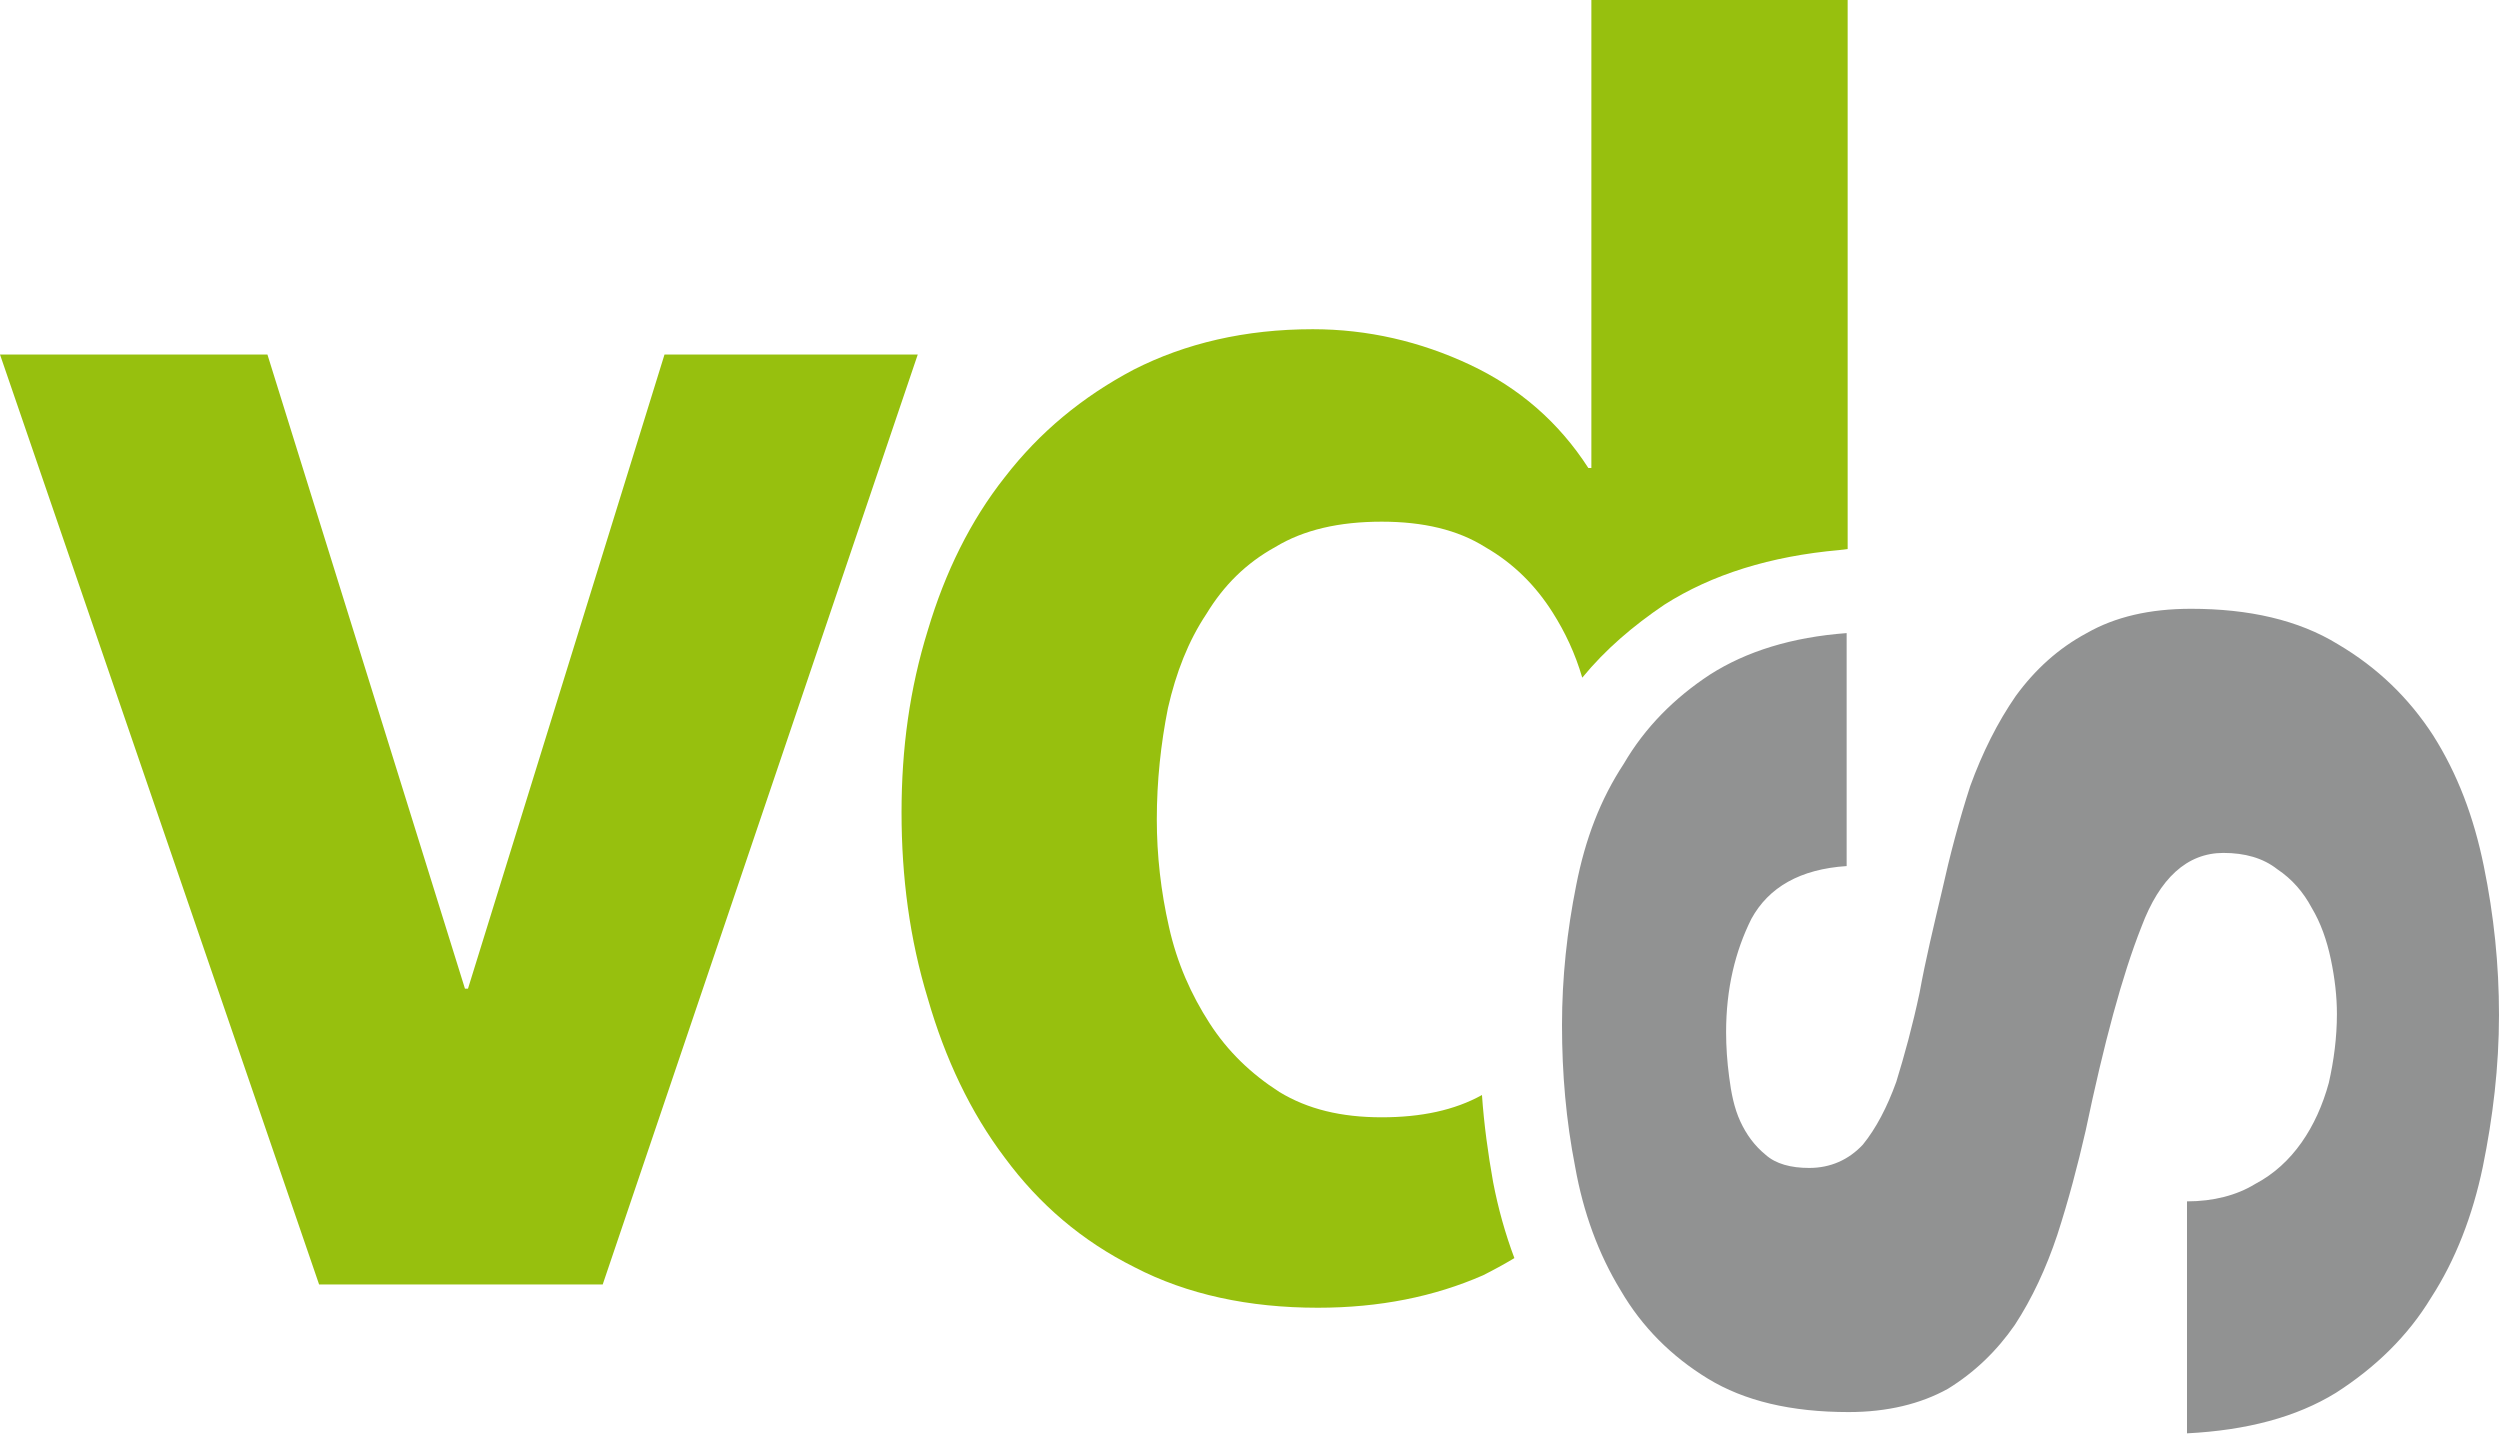
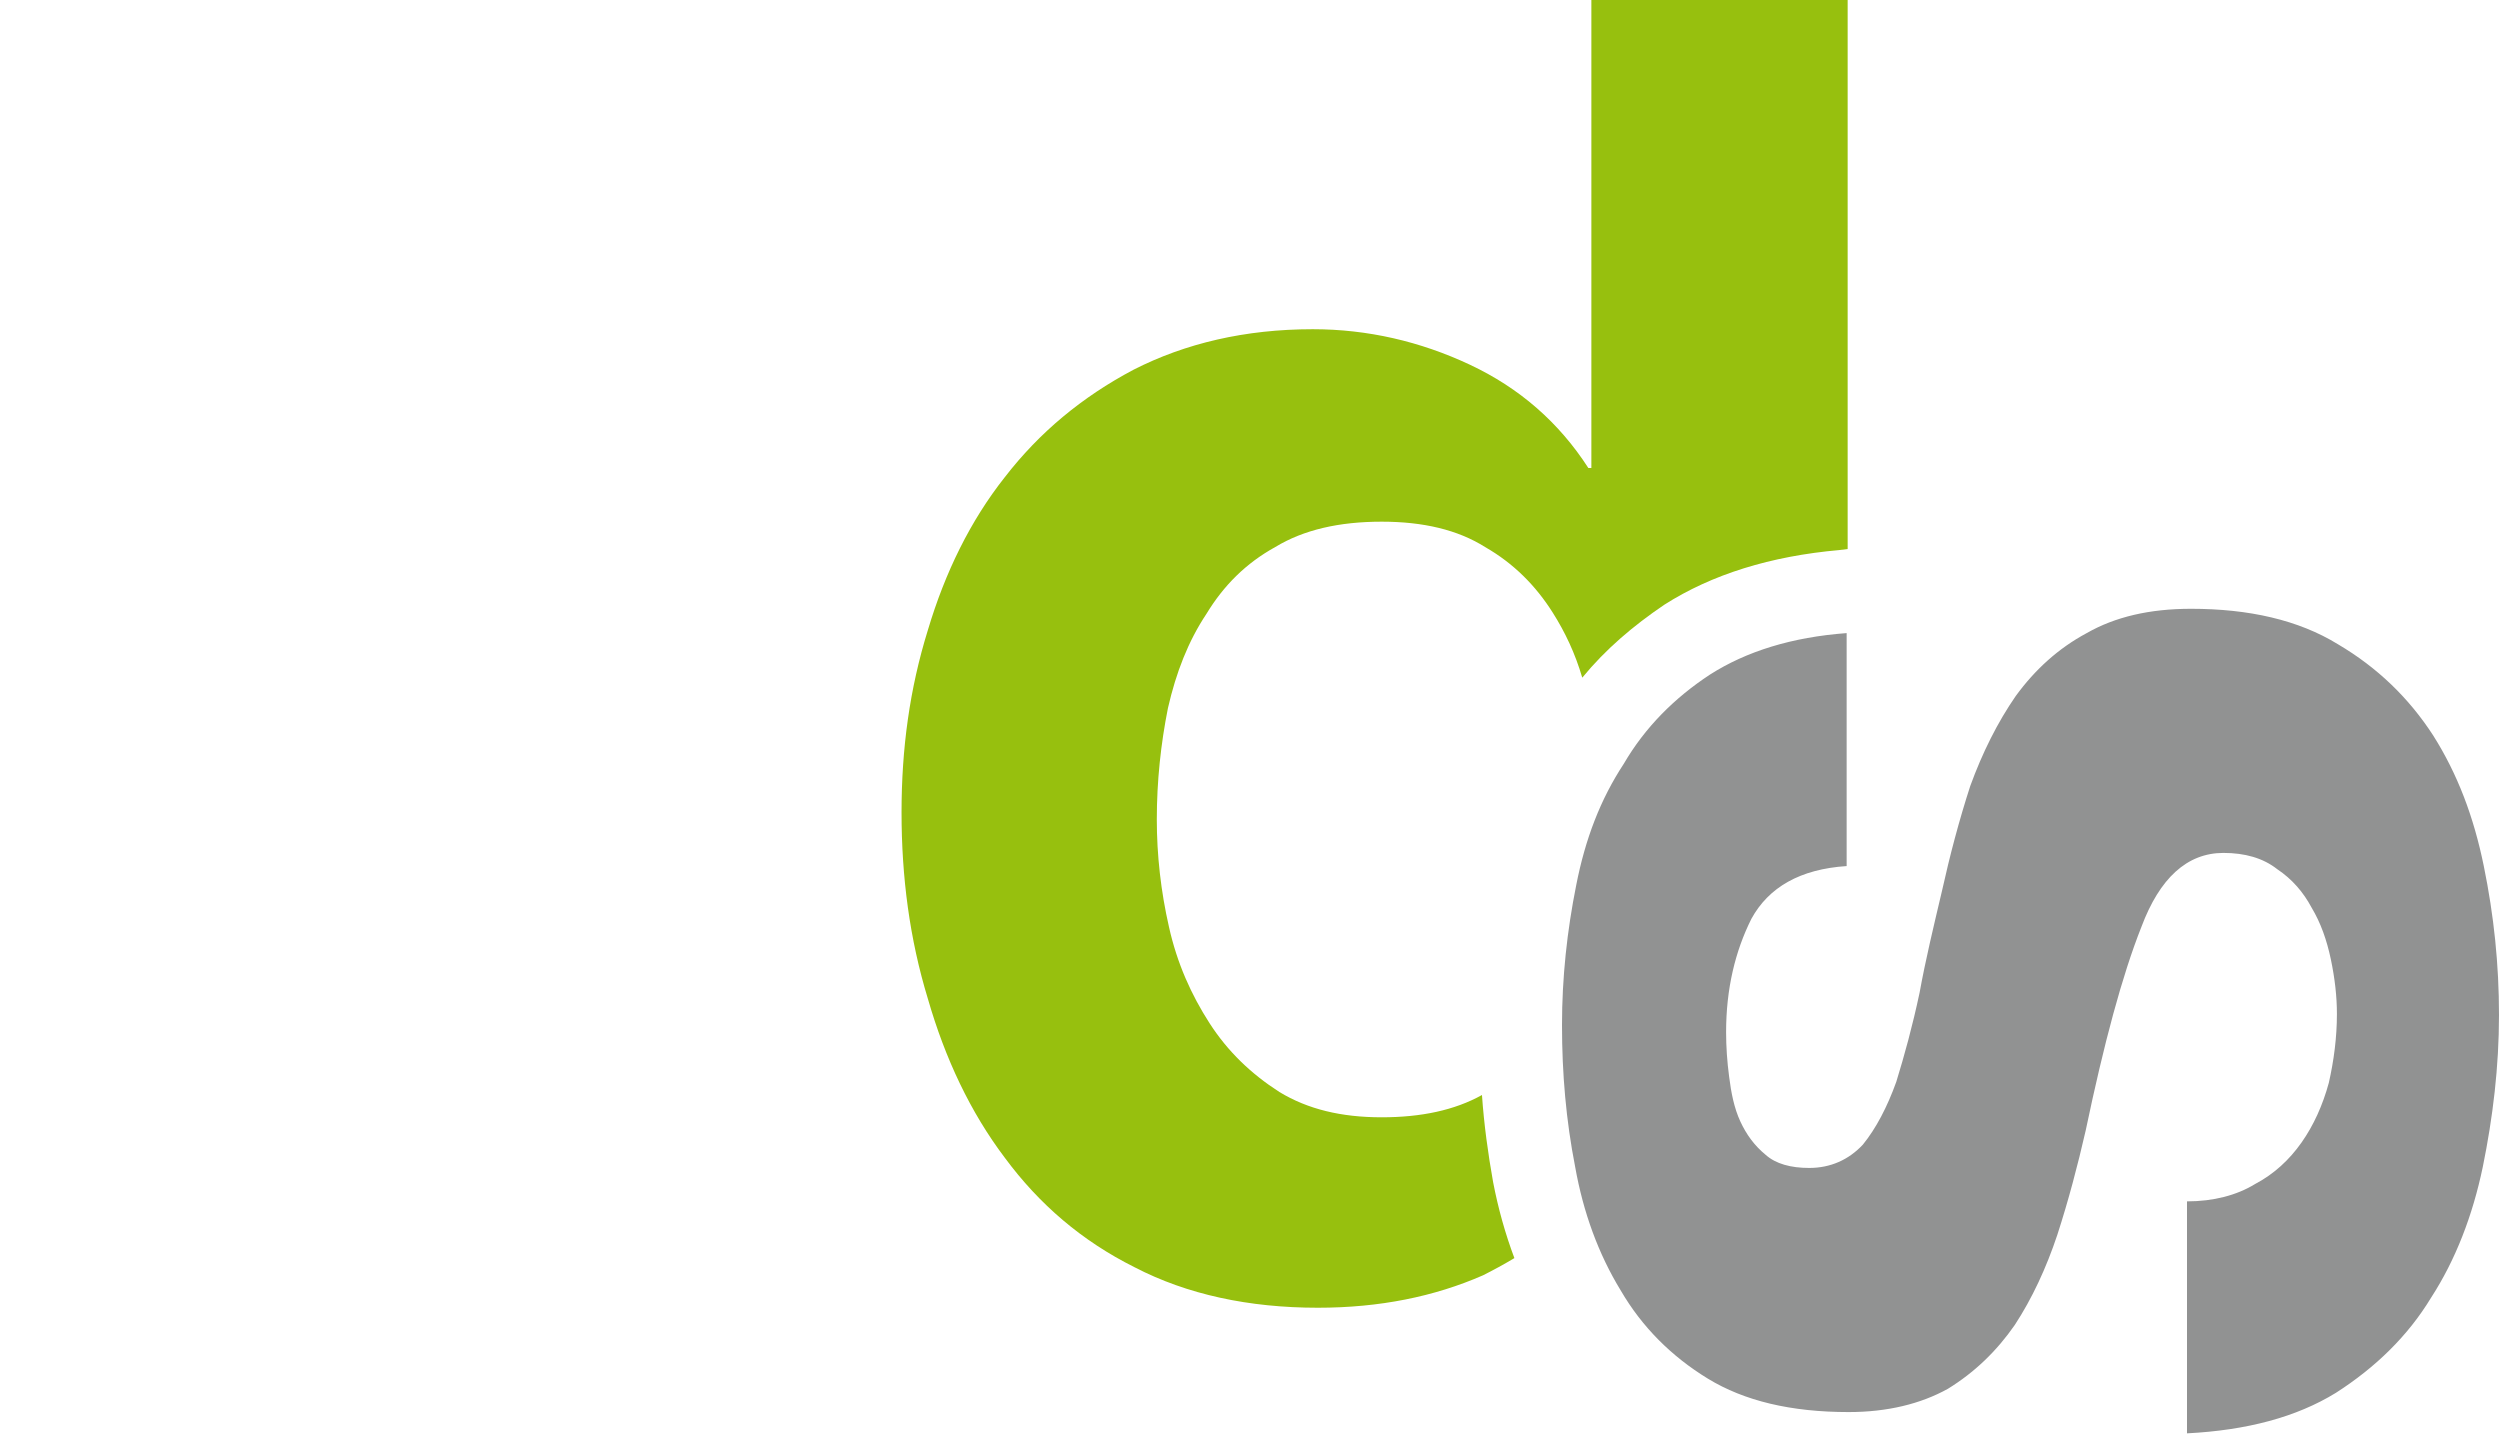
<svg xmlns="http://www.w3.org/2000/svg" xmlns:ns1="http://sodipodi.sourceforge.net/DTD/sodipodi-0.dtd" xmlns:ns2="http://www.inkscape.org/namespaces/inkscape" xmlns:ns3="http://xml.openoffice.org/svg/export" version="1.2" width="24.68mm" height="14.16mm" viewBox="0 0 2468 1416" preserveAspectRatio="xMidYMid" fill-rule="evenodd" stroke-width="28.222" stroke-linejoin="round" xml:space="preserve" id="svg80" ns1:docname="logo.svg" ns2:version="1.2.2 (b0a8486541, 2022-12-01)">
  <ns1:namedview id="namedview82" pagecolor="#ffffff" bordercolor="#000000" borderopacity="0.25" ns2:showpageshadow="2" ns2:pageopacity="0.0" ns2:pagecheckerboard="0" ns2:deskcolor="#d1d1d1" ns2:document-units="mm" showgrid="false" ns2:zoom="6.8397201" ns2:cx="-3.6551203" ns2:cy="30.849216" ns2:window-width="1920" ns2:window-height="1171" ns2:window-x="0" ns2:window-y="0" ns2:window-maximized="1" ns2:current-layer="g78" />
  <defs class="ClipPathGroup" id="defs8">
    <clipPath id="presentation_clip_path" clipPathUnits="userSpaceOnUse">
      <rect x="0" y="0" width="21590" height="27940" id="rect2" />
    </clipPath>
    <clipPath id="presentation_clip_path_shrink" clipPathUnits="userSpaceOnUse">
      <rect x="21" y="27" width="21547" height="27885" id="rect5" />
    </clipPath>
  </defs>
  <defs class="TextShapeIndex" id="defs12">
    <g ns3:slide="id1" ns3:id-list="id3 id4 id5" id="g10" />
  </defs>
  <defs class="EmbeddedBulletChars" id="defs44">
    <g id="bullet-char-template-57356" transform="matrix(4.8828125e-4,0,0,-4.8828125e-4,0,0)">
      <path d="M 580,1141 1163,571 580,0 -4,571 Z" id="path14" />
    </g>
    <g id="bullet-char-template-57354" transform="matrix(4.8828125e-4,0,0,-4.8828125e-4,0,0)">
-       <path d="M 8,1128 H 1137 V 0 H 8 Z" id="path17" />
-     </g>
+       </g>
    <g id="bullet-char-template-10146" transform="matrix(4.8828125e-4,0,0,-4.8828125e-4,0,0)">
-       <path d="M 174,0 602,739 174,1481 1456,739 Z M 1358,739 309,1346 659,739 Z" id="path20" />
-     </g>
+       </g>
    <g id="bullet-char-template-10132" transform="matrix(4.8828125e-4,0,0,-4.8828125e-4,0,0)">
      <path d="M 2015,739 1276,0 H 717 l 543,543 H 174 v 393 h 1086 l -543,545 h 557 z" id="path23" />
    </g>
    <g id="bullet-char-template-10007" transform="matrix(4.8828125e-4,0,0,-4.8828125e-4,0,0)">
-       <path d="m 0,-2 c -7,16 -16,29 -25,39 l 381,530 c -94,256 -141,385 -141,387 0,25 13,38 40,38 9,0 21,-2 34,-5 21,4 42,12 65,25 l 27,-13 111,-251 280,301 64,-25 24,25 c 21,-10 41,-24 62,-43 C 886,937 835,863 770,784 769,783 710,716 594,584 L 774,223 c 0,-27 -21,-55 -63,-84 l 16,-20 C 717,90 699,76 672,76 641,76 570,178 457,381 L 164,-76 c -22,-34 -53,-51 -92,-51 -42,0 -63,17 -64,51 -7,9 -10,24 -10,44 0,9 1,19 2,30 z" id="path26" />
-     </g>
+       </g>
    <g id="bullet-char-template-10004" transform="matrix(4.8828125e-4,0,0,-4.8828125e-4,0,0)">
      <path d="M 285,-33 C 182,-33 111,30 74,156 52,228 41,333 41,471 c 0,78 14,145 41,201 34,71 87,106 158,106 53,0 88,-31 106,-94 l 23,-176 c 8,-64 28,-97 59,-98 l 735,706 c 11,11 33,17 66,17 42,0 63,-15 63,-46 V 965 c 0,-36 -10,-64 -30,-84 L 442,47 C 390,-6 338,-33 285,-33 Z" id="path29" />
    </g>
    <g id="bullet-char-template-9679" transform="matrix(4.8828125e-4,0,0,-4.8828125e-4,0,0)">
      <path d="M 813,0 C 632,0 489,54 383,161 276,268 223,411 223,592 c 0,181 53,324 160,431 106,107 249,161 430,161 179,0 323,-54 432,-161 108,-107 162,-251 162,-431 0,-180 -54,-324 -162,-431 C 1136,54 992,0 813,0 Z" id="path32" />
    </g>
    <g id="bullet-char-template-8226" transform="matrix(4.8828125e-4,0,0,-4.8828125e-4,0,0)">
      <path d="m 346,457 c -73,0 -137,26 -191,78 -54,51 -81,114 -81,188 0,73 27,136 81,188 54,52 118,78 191,78 73,0 134,-26 185,-79 51,-51 77,-114 77,-187 0,-75 -25,-137 -76,-188 -50,-52 -112,-78 -186,-78 z" id="path35" />
    </g>
    <g id="bullet-char-template-8211" transform="matrix(4.8828125e-4,0,0,-4.8828125e-4,0,0)">
-       <path d="M -4,459 H 1135 V 606 H -4 Z" id="path38" />
+       <path d="M -4,459 H 1135 V 606 Z" id="path38" />
    </g>
    <g id="bullet-char-template-61548" transform="matrix(4.8828125e-4,0,0,-4.8828125e-4,0,0)">
      <path d="m 173,740 c 0,163 58,303 173,419 116,115 255,173 419,173 163,0 302,-58 418,-173 116,-116 174,-256 174,-419 0,-163 -58,-303 -174,-418 C 1067,206 928,148 765,148 601,148 462,206 346,322 231,437 173,577 173,740 Z" id="path41" />
    </g>
  </defs>
  <g id="g49" transform="translate(-9572,-4982)">
    <g id="id2" class="Master_Slide">
      <g id="bg-id2" class="Background" />
      <g id="bo-id2" class="BackgroundObjects" />
    </g>
  </g>
  <g class="SlideGroup" id="g78" transform="translate(-9572,-4982)">
    <g id="g76">
      <g id="container-id1">
        <g id="id1" class="Slide" clip-path="url(#presentation_clip_path)">
          <g class="Page" id="g72">
            <g class="com.sun.star.drawing.PolyPolygonShape" id="g56">
              <g id="id3">
                <rect class="BoundingBox" stroke="none" fill="none" x="9572" y="5332" width="907" height="920" id="rect51" />
-                 <path fill="#bbcf00" stroke="none" d="m 10228,5332 -194,626 h -3 l -195,-626 h -264 l 315,918 h 280 l 311,-918 z" id="path53" style="fill:#97c00e;fill-opacity:1" />
              </g>
            </g>
            <g class="com.sun.star.drawing.ClosedBezierShape" id="g63">
              <g id="id4">
                <rect class="BoundingBox" stroke="none" fill="none" x="10462" y="4982" width="936" height="1292" id="rect58" ns2:label="rect58" />
                <path fill="#bbcf00" stroke="none" d="m 11046,6149 c -5,-28 -9,-57 -11,-86 -27,15 -60,22 -99,22 -40,0 -73,-8 -101,-25 -28,-18 -51,-40 -69,-68 -18,-28 -32,-59 -40,-95 -8,-35 -12,-71 -12,-106 0,-38 4,-75 11,-110 8,-35 20,-66 38,-93 17,-28 39,-50 68,-66 28,-17 63,-25 105,-25 41,0 75,8 102,25 28,16 50,38 67,65 12,19 22,40 29,64 23,-28 50,-51 81,-72 47,-30 105,-48 173,-54 l 8,-1 v -542 h -253 v 462 h -3 c -29,-45 -68,-79 -117,-102 -49,-23 -101,-35 -155,-35 -67,0 -126,14 -177,40 -51,27 -93,62 -127,106 -34,43 -59,94 -76,151 -18,58 -26,117 -26,180 0,64 8,125 26,184 17,59 42,112 76,157 34,46 76,82 128,108 52,27 113,40 181,40 61,0 115,-11 163,-32 10,-5 21,-11 31,-17 -9,-24 -16,-49 -21,-75 z" id="path60" style="fill:#97c00e;fill-opacity:1" />
              </g>
            </g>
            <g class="com.sun.star.drawing.ClosedBezierShape" id="g70">
              <g id="id5">
                <rect class="BoundingBox" stroke="none" fill="none" x="11114" y="5583" width="926" height="815" id="rect65" />
                <path fill="#919292" stroke="none" d="m 11798,6151 c 19,-10 34,-24 46,-41 12,-17 21,-37 27,-59 5,-22 8,-45 8,-68 0,-17 -2,-35 -6,-54 -4,-19 -10,-36 -19,-51 -8,-15 -19,-28 -34,-38 -14,-11 -32,-16 -53,-16 -36,0 -63,25 -81,73 -19,48 -37,115 -55,201 -8,35 -17,69 -28,103 -11,33 -25,63 -42,89 -18,26 -40,47 -66,63 -27,15 -60,23 -98,23 -57,0 -103,-11 -139,-33 -36,-22 -65,-51 -86,-87 -22,-36 -37,-77 -45,-122 -9,-46 -13,-92 -13,-140 0,-47 5,-93 14,-138 9,-46 24,-85 47,-120 21,-36 50,-65 85,-88 36,-23 81,-37 135,-41 v 230 c -46,3 -77,21 -94,52 -16,32 -25,69 -25,112 0,14 1,29 3,44 2,16 5,31 11,44 6,13 14,24 25,33 10,9 25,13 43,13 21,0 39,-8 53,-23 13,-16 24,-37 33,-62 8,-26 16,-55 23,-88 6,-33 14,-66 22,-100 8,-36 17,-70 28,-104 12,-33 27,-63 45,-89 19,-26 42,-47 70,-62 28,-16 62,-24 103,-24 57,0 106,11 145,35 39,23 70,53 94,90 24,38 40,80 50,129 10,49 15,97 15,147 0,51 -6,101 -16,150 -10,48 -27,92 -51,129 -23,38 -55,69 -94,94 -39,24 -88,37 -147,40 v -229 c 26,0 49,-6 67,-17 z" id="path67" />
              </g>
            </g>
          </g>
        </g>
      </g>
    </g>
  </g>
</svg>